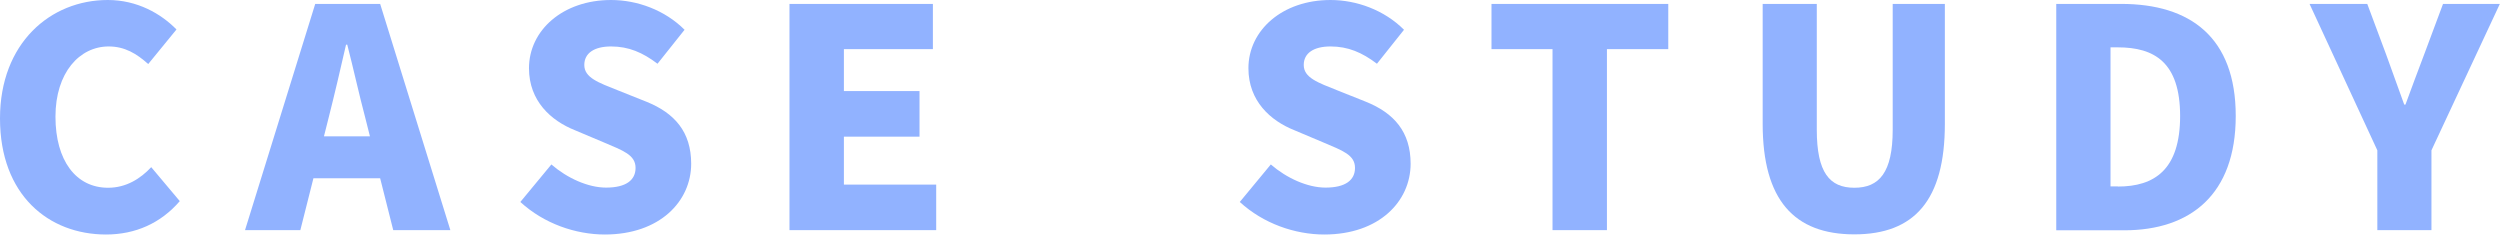
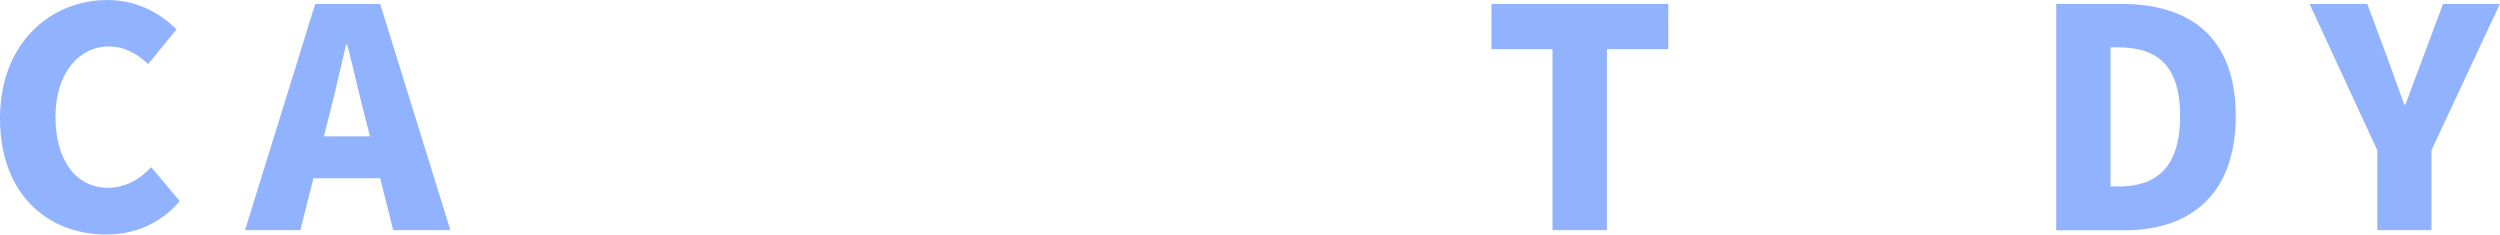
<svg xmlns="http://www.w3.org/2000/svg" id="_レイヤー_1" data-name="レイヤー 1" viewBox="0 0 166.31 15.6">
  <defs>
    <style>
      .cls-1 {
        fill: #91b2ff;
      }
    </style>
  </defs>
  <path class="cls-1" d="M0,7.88C0,2.87,3.35,0,7.17,0c1.96,0,3.54,.91,4.57,1.96l-1.88,2.3c-.77-.69-1.56-1.17-2.63-1.17-1.94,0-3.54,1.74-3.54,4.67s1.37,4.73,3.5,4.73c1.21,0,2.16-.61,2.87-1.37l1.9,2.26c-1.27,1.47-2.95,2.22-4.91,2.22C3.23,15.6,0,12.97,0,7.88Z" />
  <path class="cls-1" d="M20.97,.26h4.32l4.67,15.05h-3.8l-.87-3.45h-4.44l-.87,3.45h-3.68L20.97,.26Zm3.64,8.81l-.32-1.27c-.4-1.5-.79-3.29-1.19-4.83h-.08c-.36,1.58-.77,3.33-1.15,4.83l-.32,1.27h3.07Z" />
-   <path class="cls-1" d="M34.62,13.43l2.06-2.49c1.05,.91,2.44,1.54,3.64,1.54,1.33,0,1.96-.5,1.96-1.31,0-.87-.83-1.15-2.12-1.7l-1.92-.81c-1.58-.63-3.05-1.94-3.05-4.12,0-2.53,2.26-4.54,5.46-4.54,1.74,0,3.58,.67,4.89,1.98l-1.8,2.26c-.99-.75-1.92-1.15-3.09-1.15-1.11,0-1.78,.44-1.78,1.23,0,.85,.93,1.17,2.26,1.7l1.88,.75c1.86,.75,2.97,2,2.97,4.12,0,2.51-2.1,4.71-5.74,4.71-1.96,0-4.06-.73-5.62-2.16Z" />
-   <path class="cls-1" d="M62.06,.26V3.27h-5.92v2.79h5.03v3.03h-5.03v3.19h6.14v3.03h-9.76V.26h9.54Z" />
-   <path class="cls-1" d="M82.48,13.43l2.06-2.49c1.05,.91,2.44,1.54,3.64,1.54,1.33,0,1.96-.5,1.96-1.31,0-.87-.83-1.15-2.12-1.7l-1.92-.81c-1.58-.63-3.05-1.94-3.05-4.12,0-2.53,2.26-4.54,5.46-4.54,1.74,0,3.58,.67,4.89,1.98l-1.8,2.26c-.99-.75-1.92-1.15-3.09-1.15-1.11,0-1.78,.44-1.78,1.23,0,.85,.93,1.17,2.26,1.7l1.88,.75c1.86,.75,2.97,2,2.97,4.12,0,2.51-2.1,4.71-5.74,4.71-1.96,0-4.06-.73-5.62-2.16Z" />
  <path class="cls-1" d="M99.22,3.27V.26h11.76V3.27h-4.08V15.31h-3.62V3.27h-4.06Z" />
-   <path class="cls-1" d="M117.26,8.24V.26h3.6V8.63c0,2.85,.85,3.86,2.5,3.86s2.55-1.01,2.55-3.86V.26h3.47v7.98c0,5.07-2.02,7.35-6.02,7.35s-6.1-2.28-6.1-7.35Z" />
  <path class="cls-1" d="M148.73,7.72c0,5.23-3.03,7.6-7.41,7.6h-4.53V.26h4.32c4.59,0,7.62,2.22,7.62,7.45Zm-7.84,4.69c2.42,0,4.14-1.11,4.14-4.69s-1.72-4.57-4.14-4.57h-.49V12.4h.49Z" />
  <path class="cls-1" d="M153.64,.26h3.84l1.25,3.35,1.21,3.35h.08c.42-1.17,.83-2.22,1.25-3.35l1.25-3.35h3.78l-4.55,9.74v5.31h-3.6v-5.31L153.64,.26Z" />
</svg>